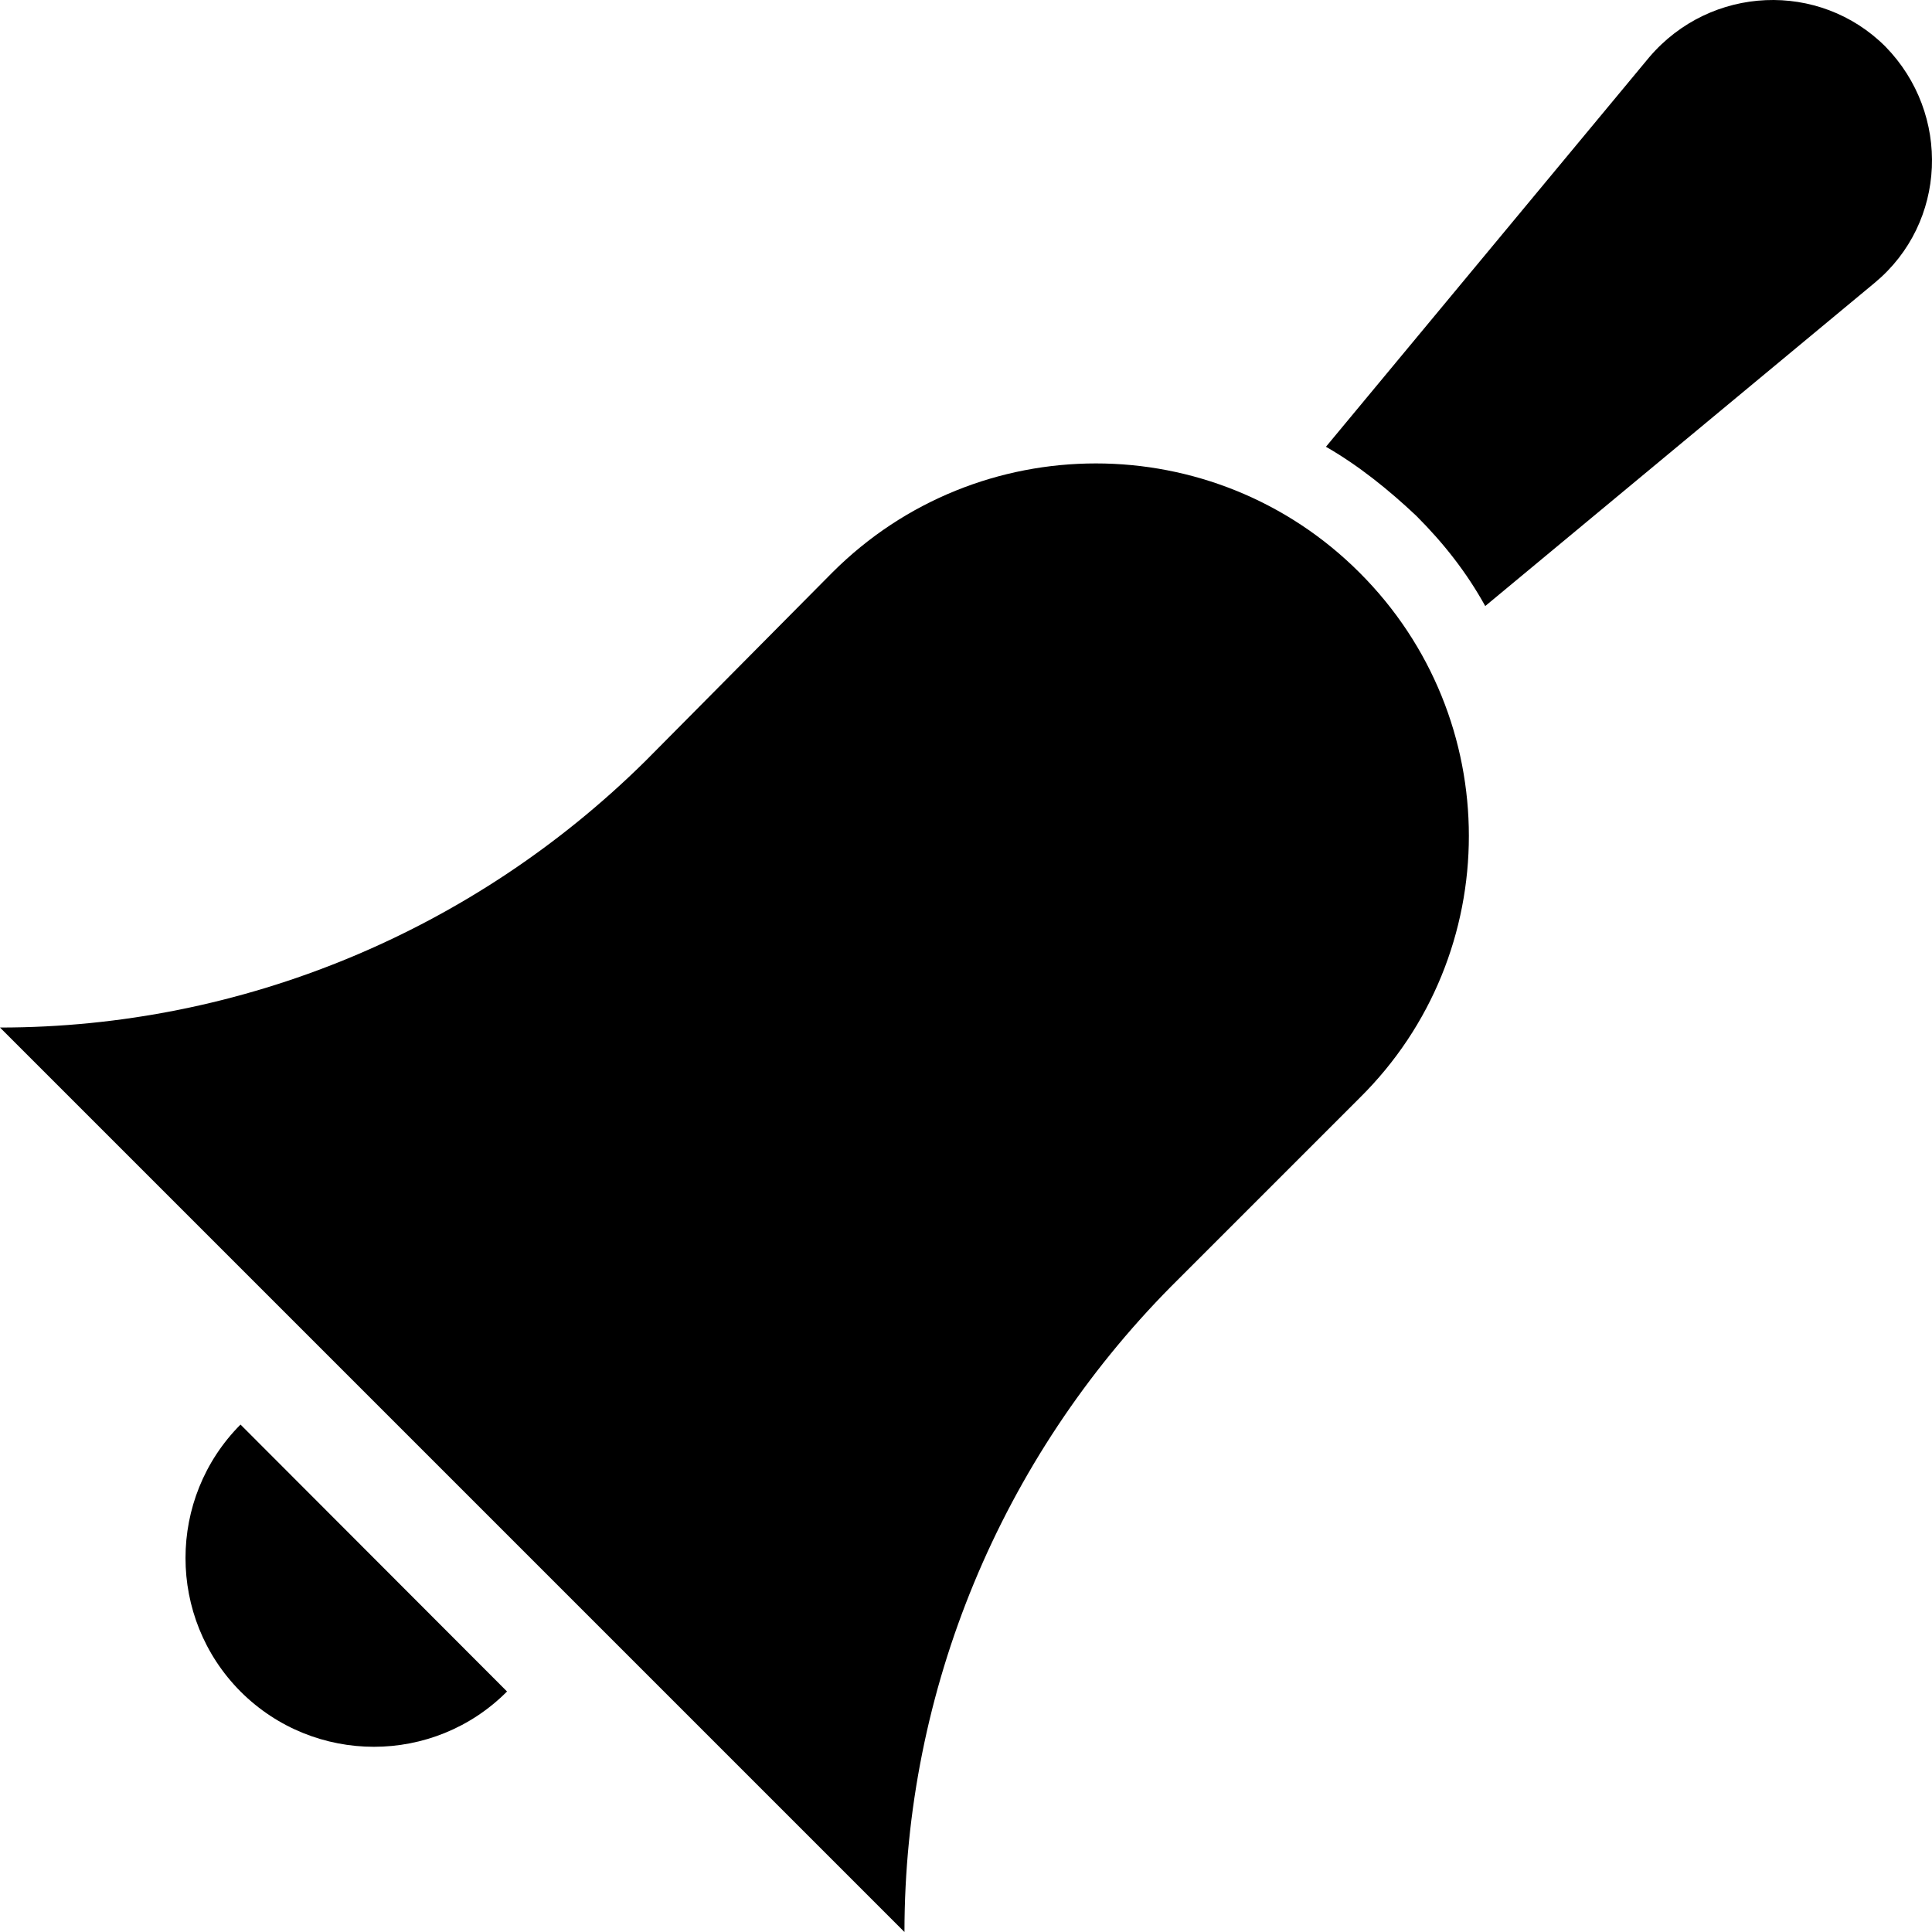
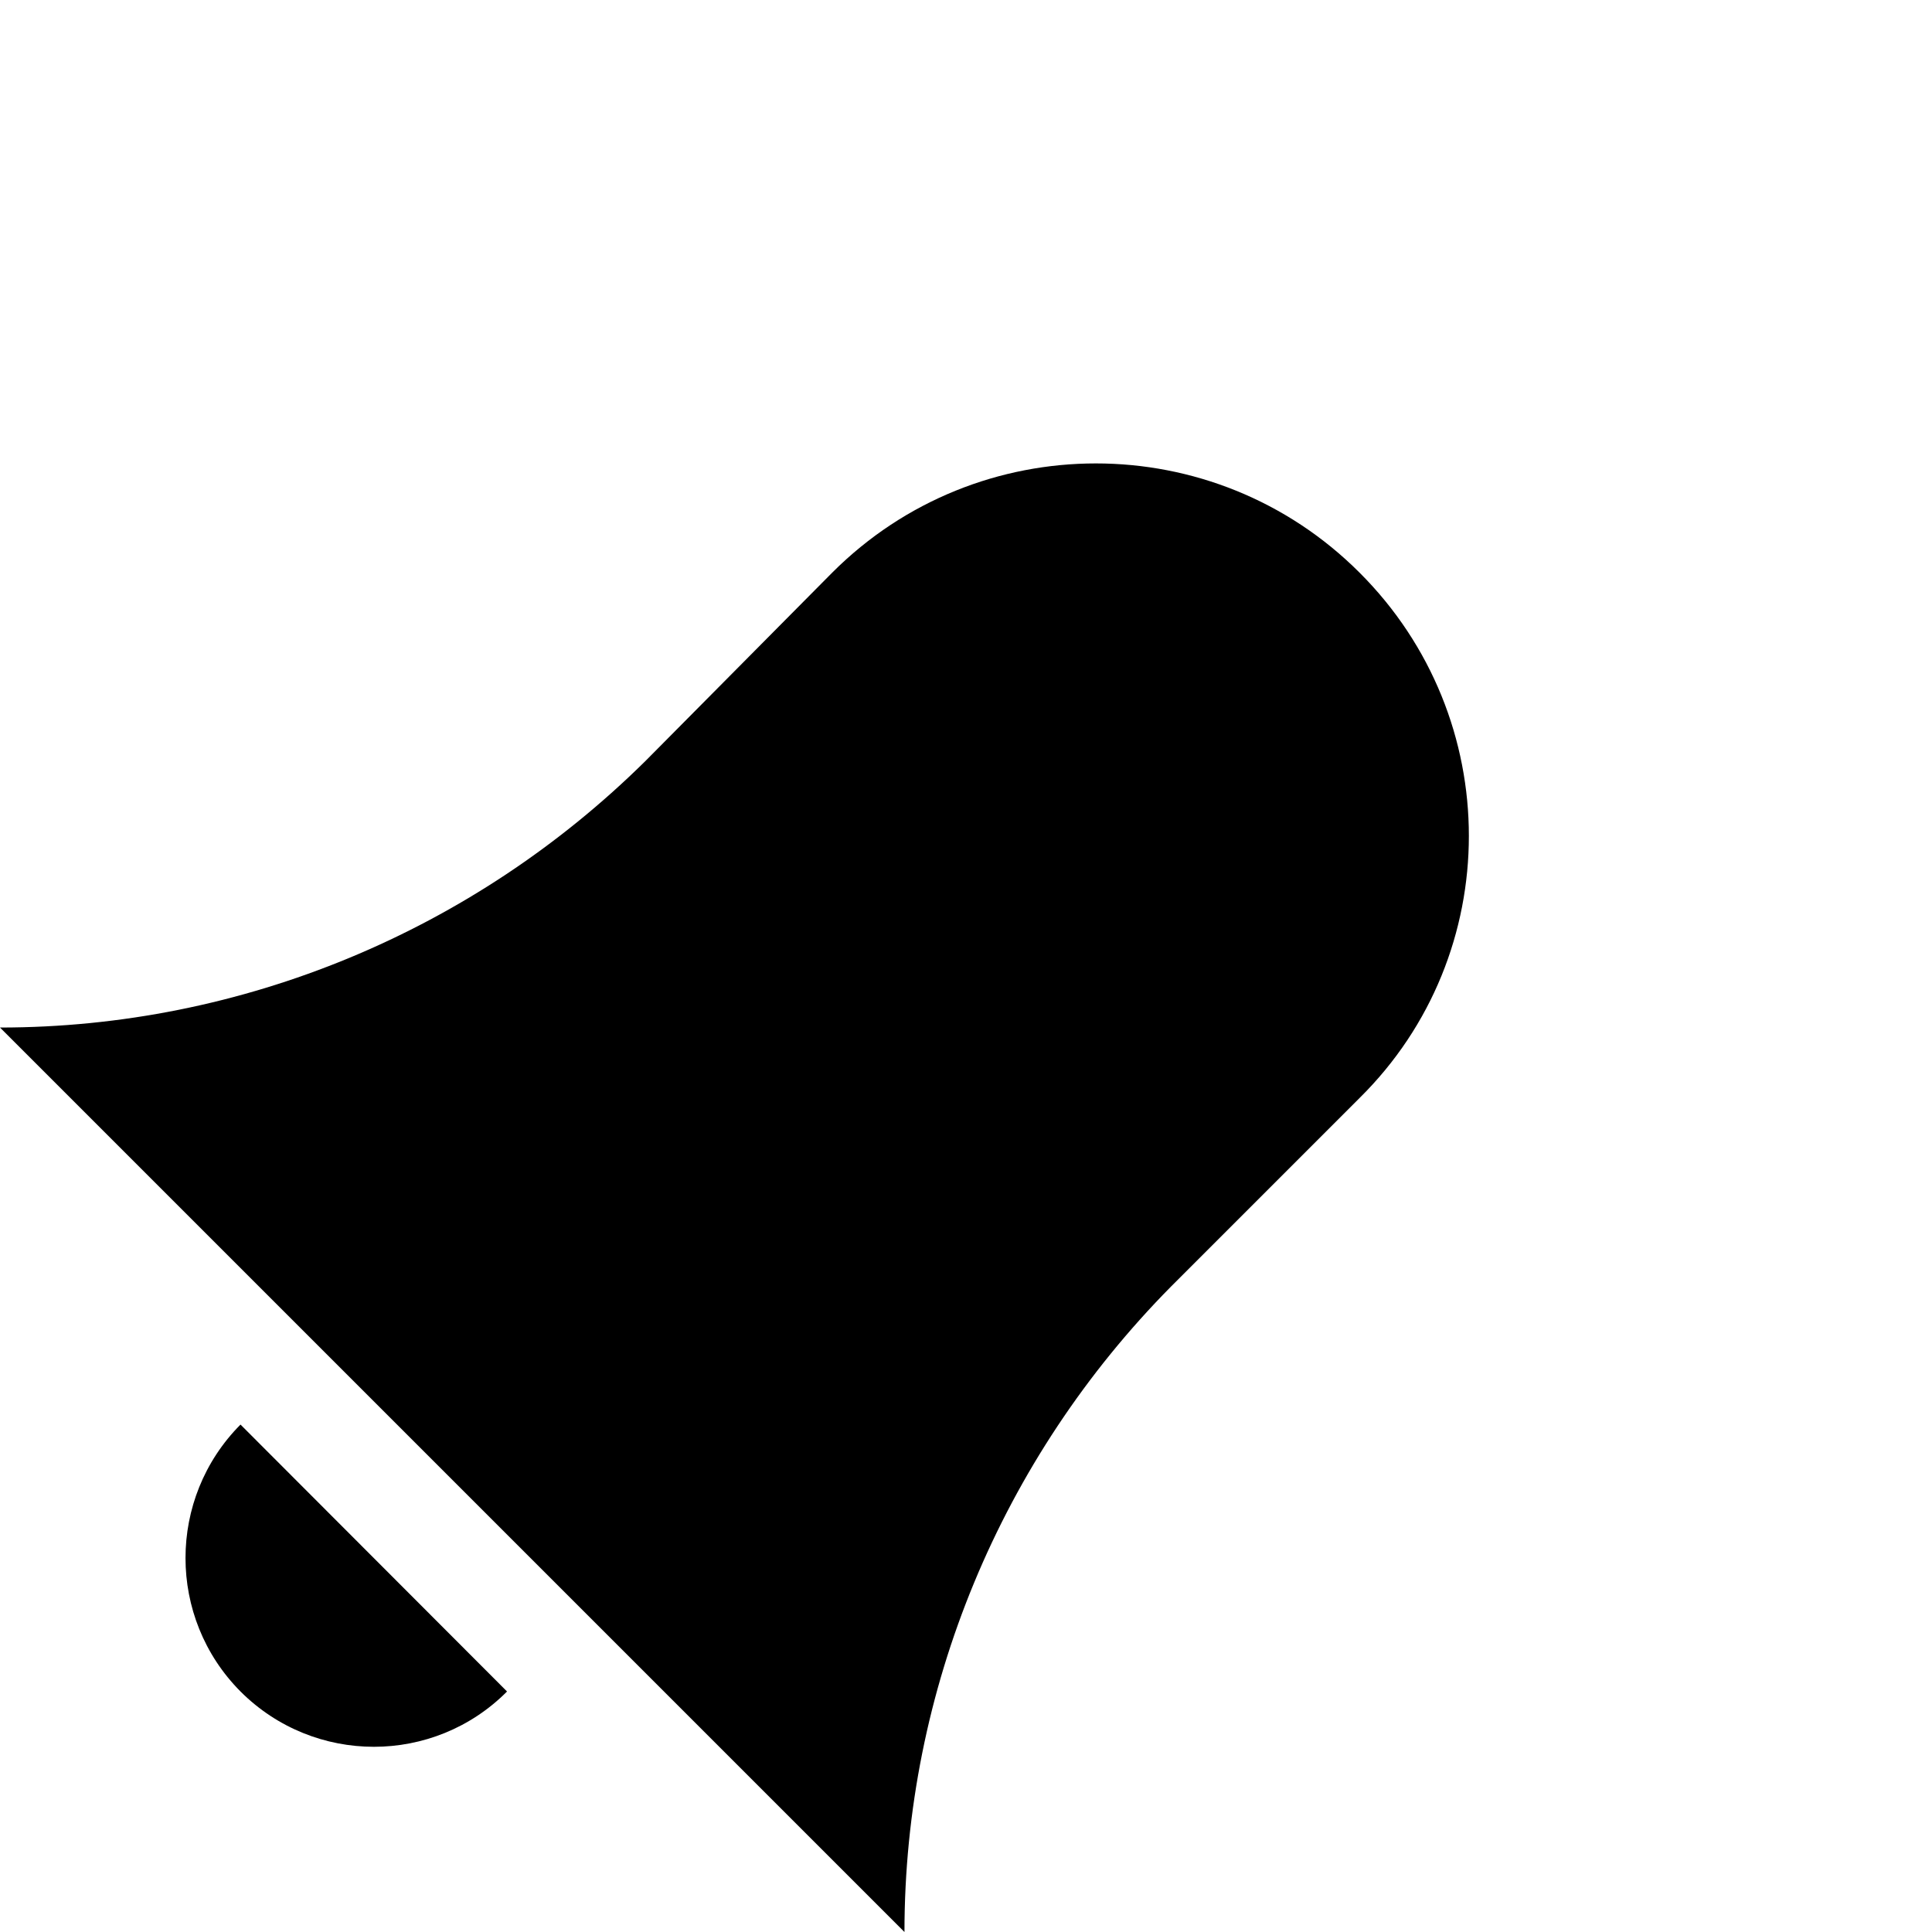
<svg xmlns="http://www.w3.org/2000/svg" fill="#000000" height="800px" width="800px" version="1.1" id="Capa_1" viewBox="0 0 490.014 490.014" xml:space="preserve">
  <g>
    <g>
      <g>
        <path d="M61,429.014c18.7,18.7,49,18.7,67.6,0l-67.6-67.7C42.4,380.014,42.4,410.314,61,429.014z" />
        <path d="M344.8,145.214c-36.9-36.9-96.8-36.9-133.7,0l-47.4,47.8c-43.6,43.1-102.3,67.6-163.7,67.6l229.4,229.4     c0-61.4,24.5-120.1,67.6-163.7l47.8-47.8C381.8,242.014,381.8,182.114,344.8,145.214L344.8,145.214z" />
-         <path d="M478.2,11.814c-16.7-16.7-44.3-15.6-59.9,2.7l-82,98.8c8.2,4.7,15.9,10.9,22.9,17.5c7,7,12.8,14.4,17.5,22.9l98.8-82     C493.8,56.514,494.9,28.914,478.2,11.814z" />
      </g>
    </g>
  </g>
</svg>